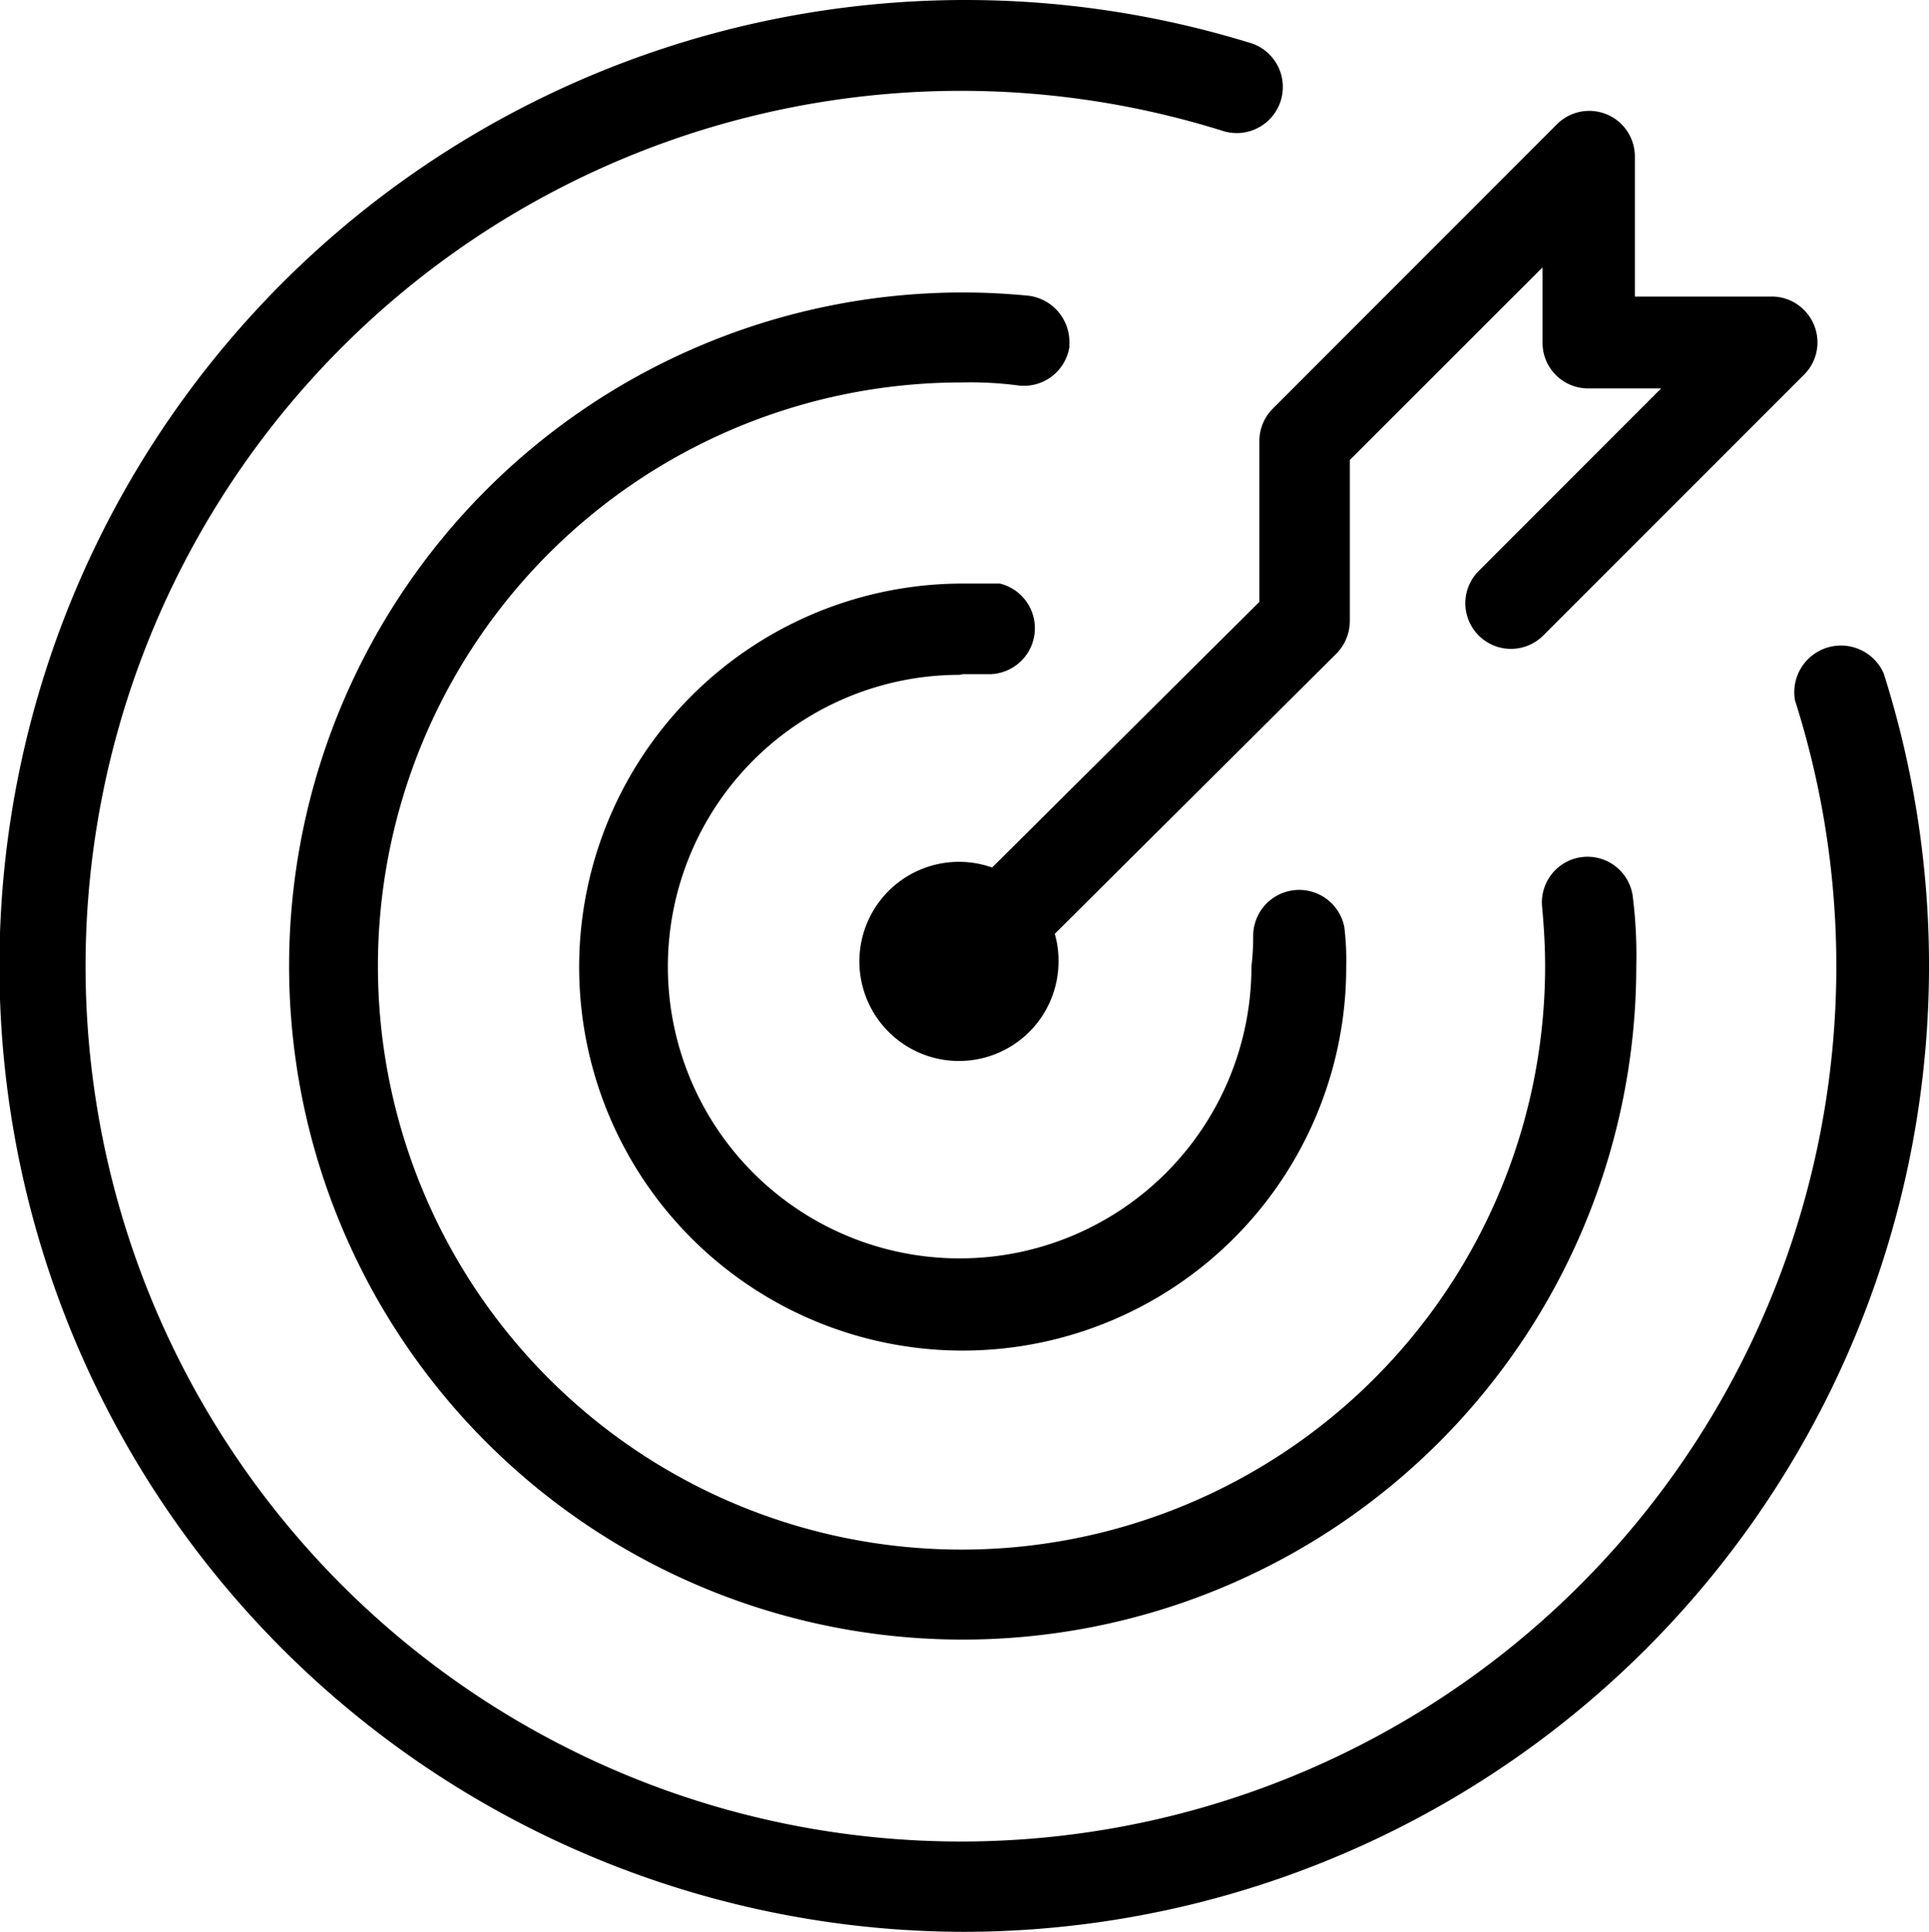
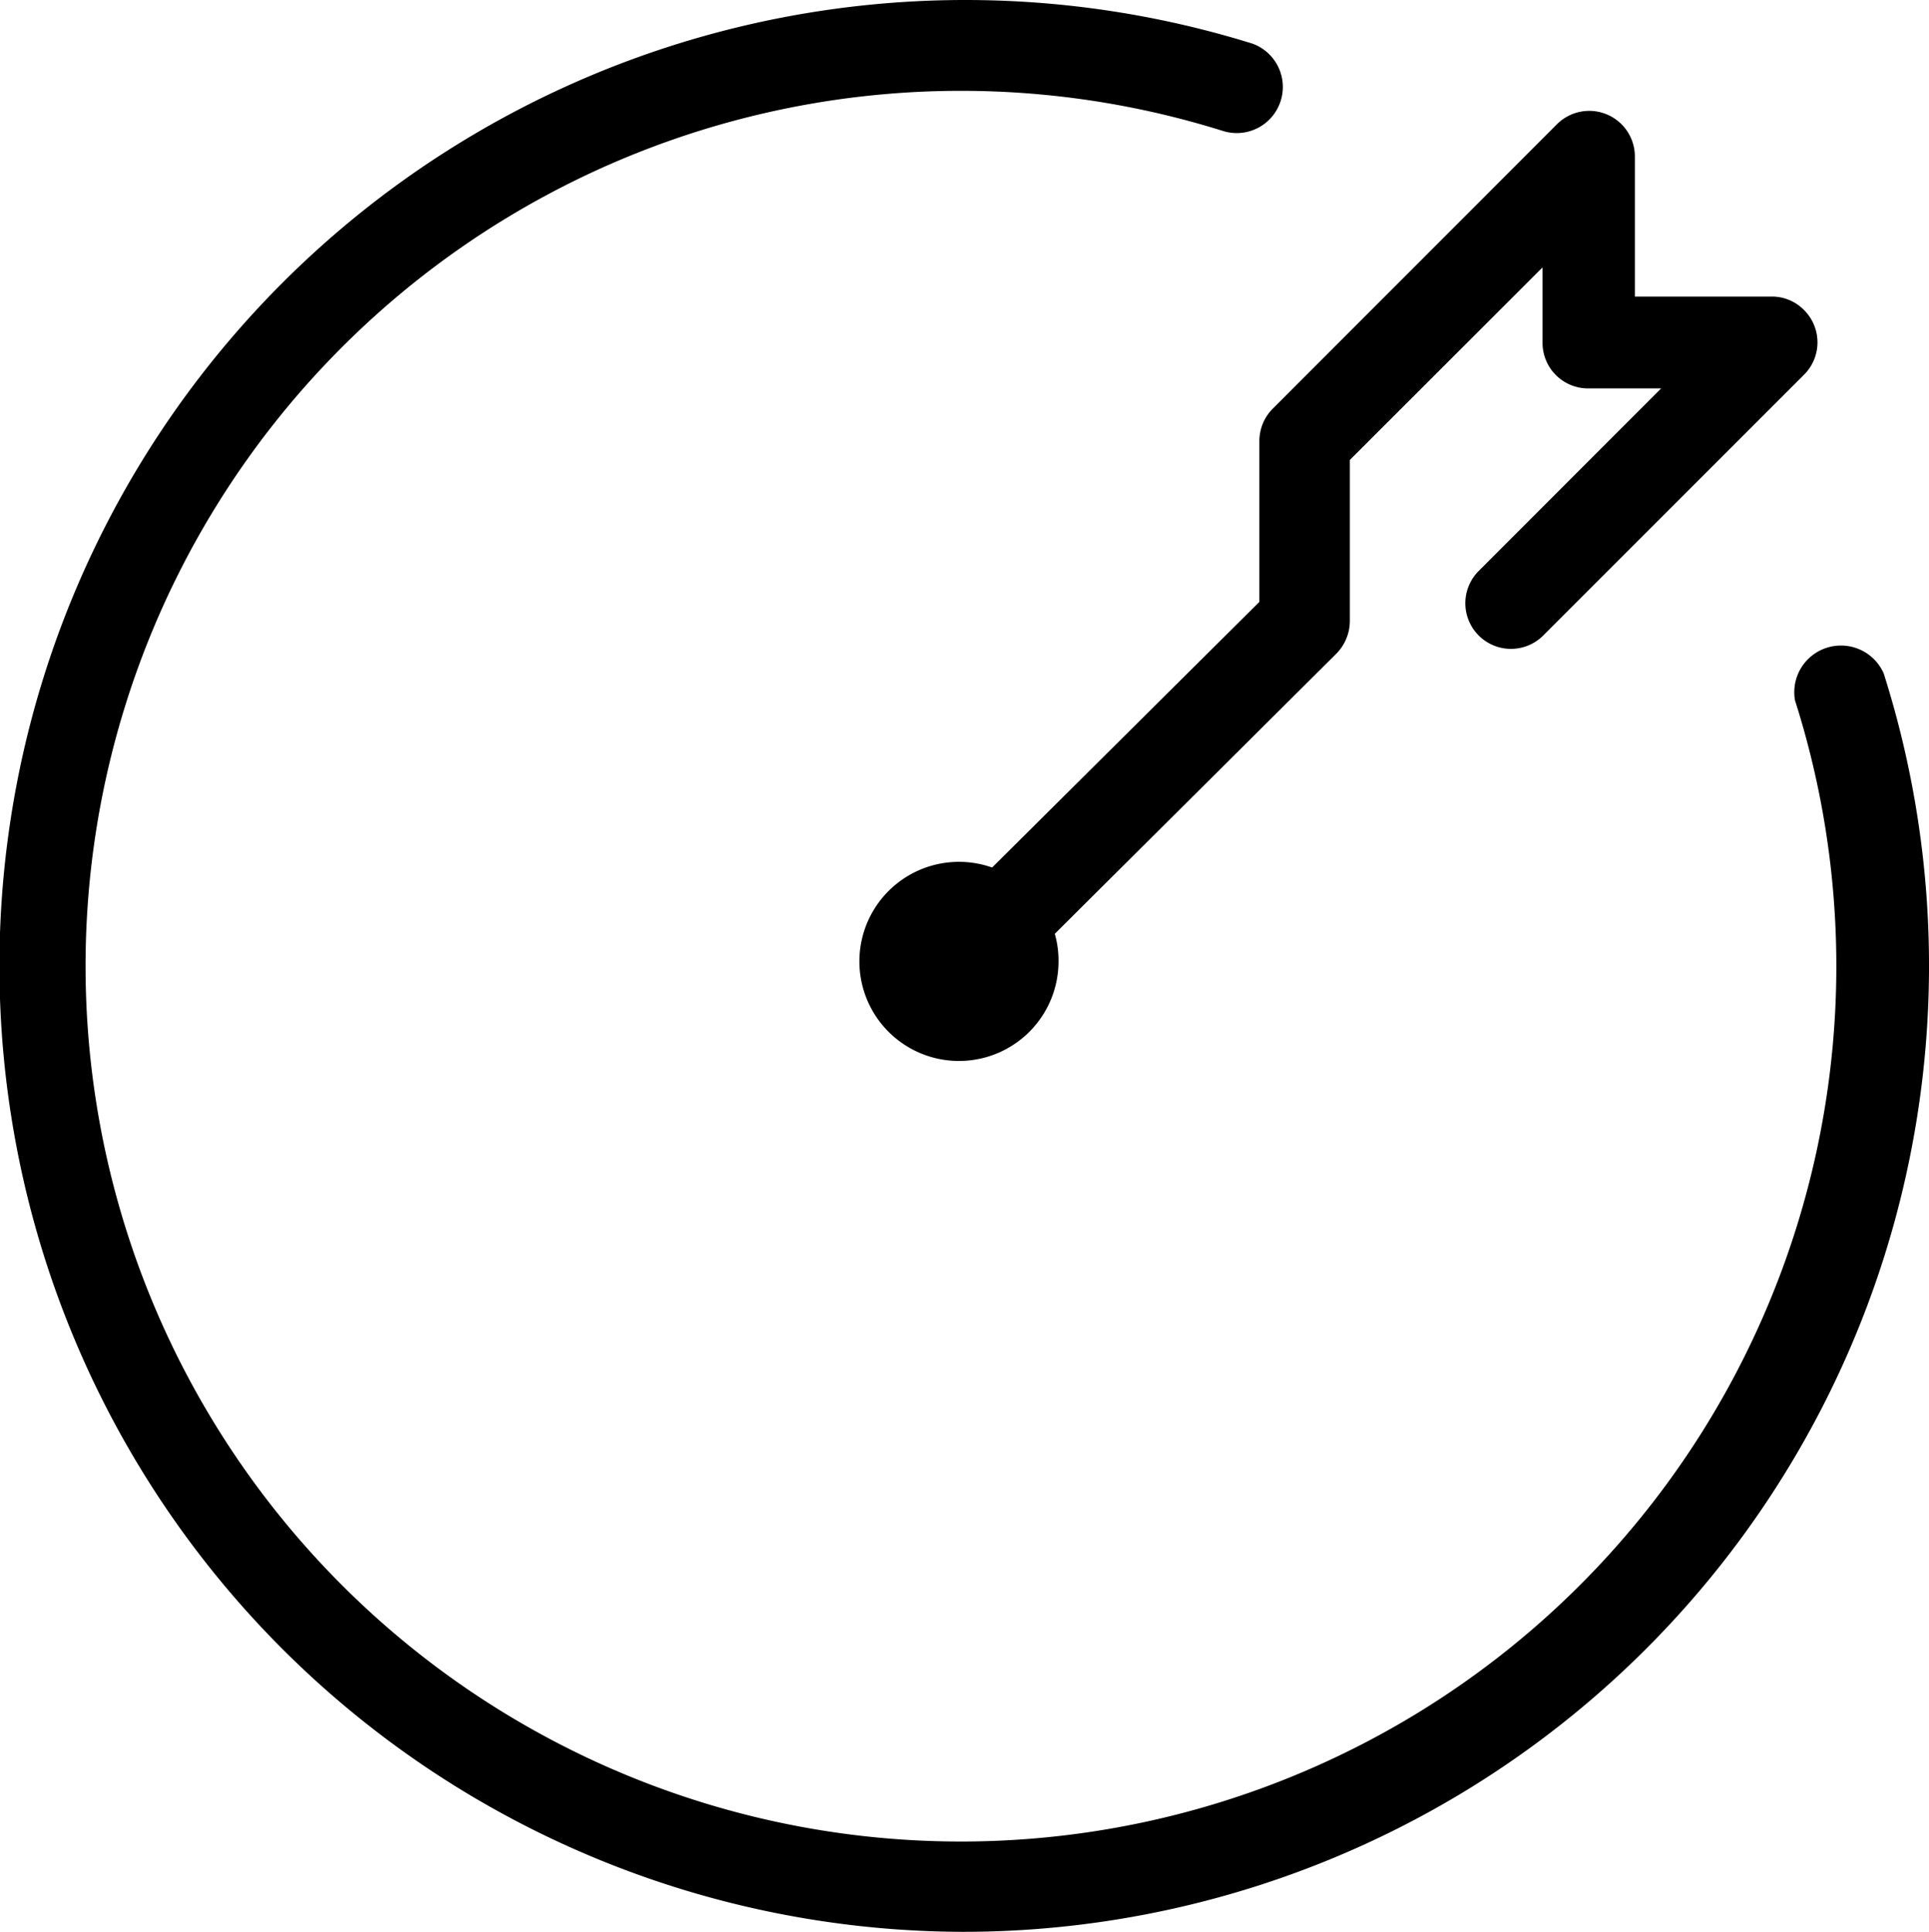
<svg xmlns="http://www.w3.org/2000/svg" viewBox="0 0 165.27 165.52">
  <defs>
    <style>.cls-1{fill:#000;}</style>
  </defs>
  <g id="Layer_2" data-name="Layer 2">
    <g id="Layer_1-2" data-name="Layer 1">
      <path class="cls-1" d="M161.39,57.7a4,4,0,0,0-7.6,2.31,75,75,0,1,1-48.95-48.77,3.95,3.95,0,0,0,2.47-7.5,82.76,82.76,0,1,0-24.8,161.78h0A82.77,82.77,0,0,0,161.39,57.7Z" />
-       <path class="cls-1" d="M91.61,29.63a4,4,0,0,0-3.47-4.29c-1.85-.18-3.7-.28-5.56-.28a57.71,57.71,0,1,0,57.61,57.81v-.1a39.83,39.83,0,0,0-.28-5.78,3.91,3.91,0,1,0-7.78.78c.15,1.66.25,3.35.25,5a50,50,0,1,1-50-50,31.67,31.67,0,0,1,4.81.25,3.94,3.94,0,0,0,4.44-3.36Z" />
-       <path class="cls-1" d="M82.51,57.76c.81,0,1.61,0,2.41,0A3.94,3.94,0,0,0,85.67,50H82.55a32.86,32.86,0,1,0,32.79,32.92v-.1a23.56,23.56,0,0,0-.16-3.37,3.94,3.94,0,0,0-7.81.78,22.49,22.49,0,0,1-.15,2.59,25,25,0,1,1-25-25Z" />
      <path class="cls-1" d="M107.9,37.79V51.57L85,74.33a8.53,8.53,0,1,0,5.69,8,8.28,8.28,0,0,0-.32-2.32L114.5,56a4,4,0,0,0,1.15-2.78V39.41l16.51-16.5v6.47a3.9,3.9,0,0,0,3.91,3.9h6.25L126.69,48.92a3.91,3.91,0,1,0,5.53,5.53L154.57,32.1a3.91,3.91,0,0,0,0-5.53,3.85,3.85,0,0,0-2.79-1.16H140.07v-12a3.91,3.91,0,0,0-6.69-2.75L109.06,35A3.94,3.94,0,0,0,107.9,37.79Z" />
    </g>
  </g>
</svg>